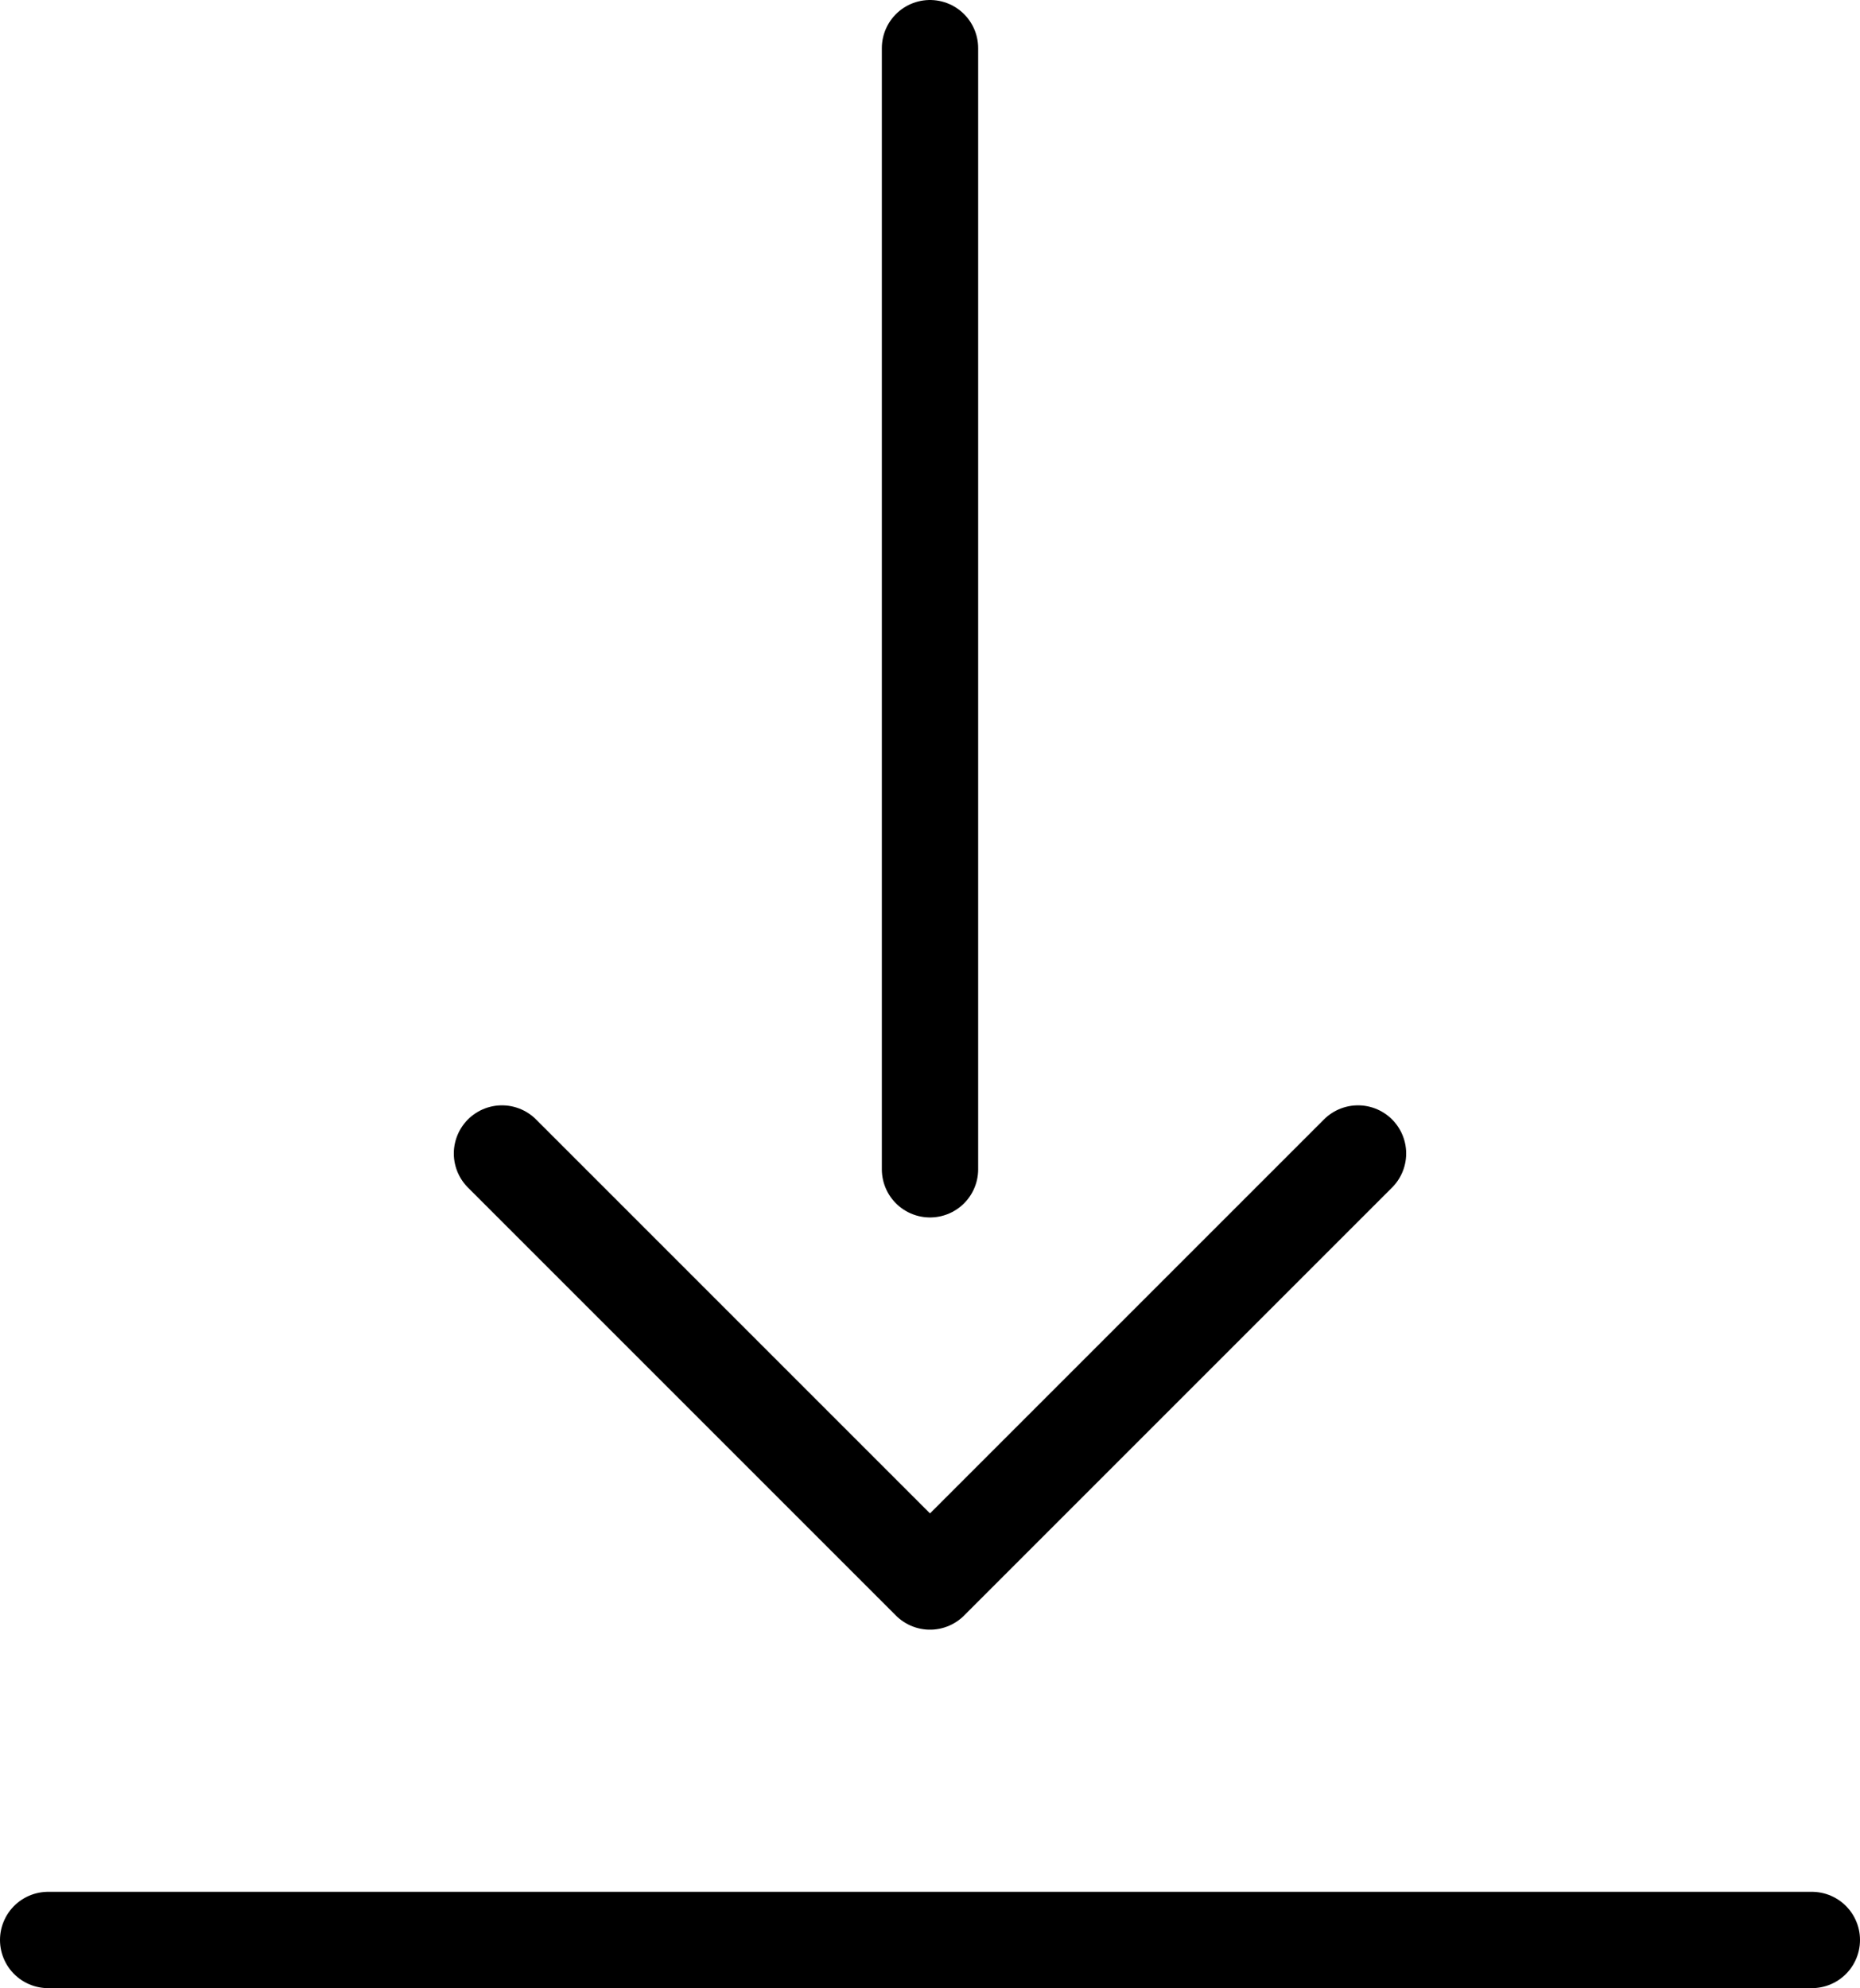
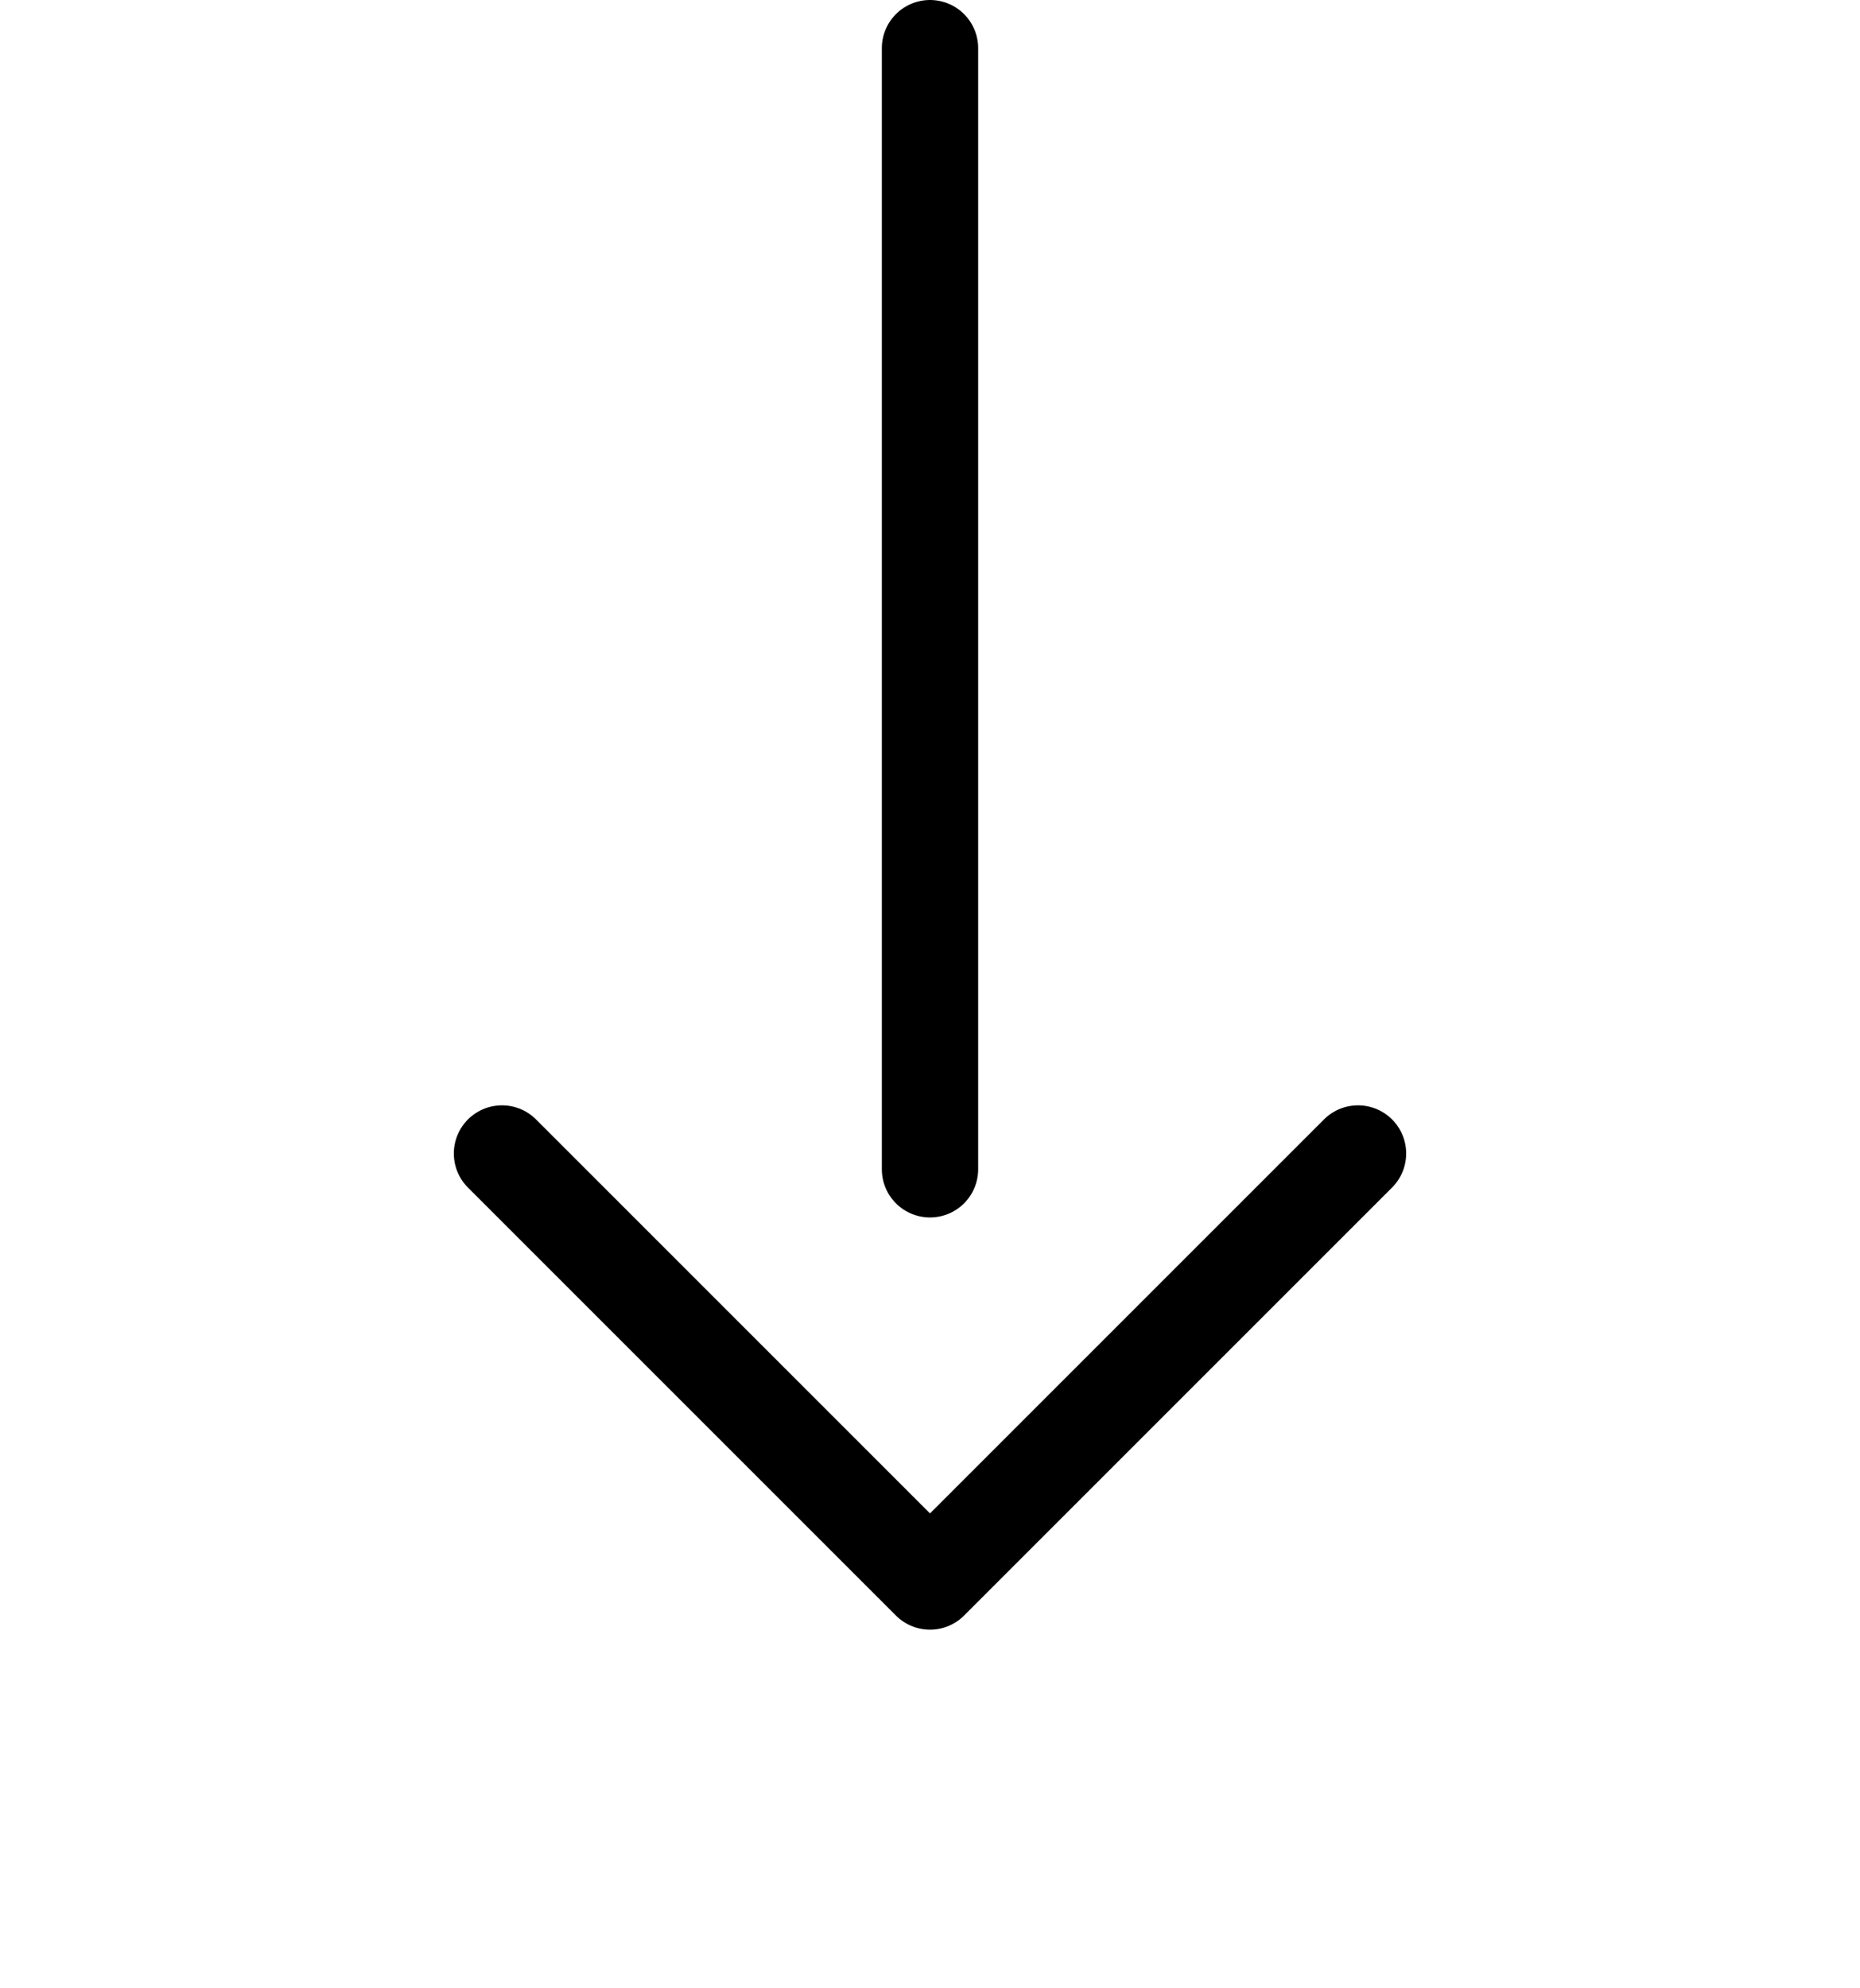
<svg xmlns="http://www.w3.org/2000/svg" width="28.964" height="30.958" viewBox="0 0 28.964 30.958">
  <g transform="translate(-4110.889 -6470.198)">
    <line y2="17.458" transform="translate(4125.371 6470.948)" fill="none" stroke="#000" stroke-linecap="round" stroke-linejoin="round" stroke-width="1.5" />
-     <line x2="27.464" transform="translate(4111.639 6500.407)" fill="none" stroke="#000" stroke-linecap="round" stroke-linejoin="round" stroke-width="1.5" />
    <path d="M4132.036,6488.16l-6.665,6.665-6.665-6.665" fill="none" stroke="#000" stroke-linecap="round" stroke-linejoin="round" stroke-width="1.5" />
  </g>
</svg>